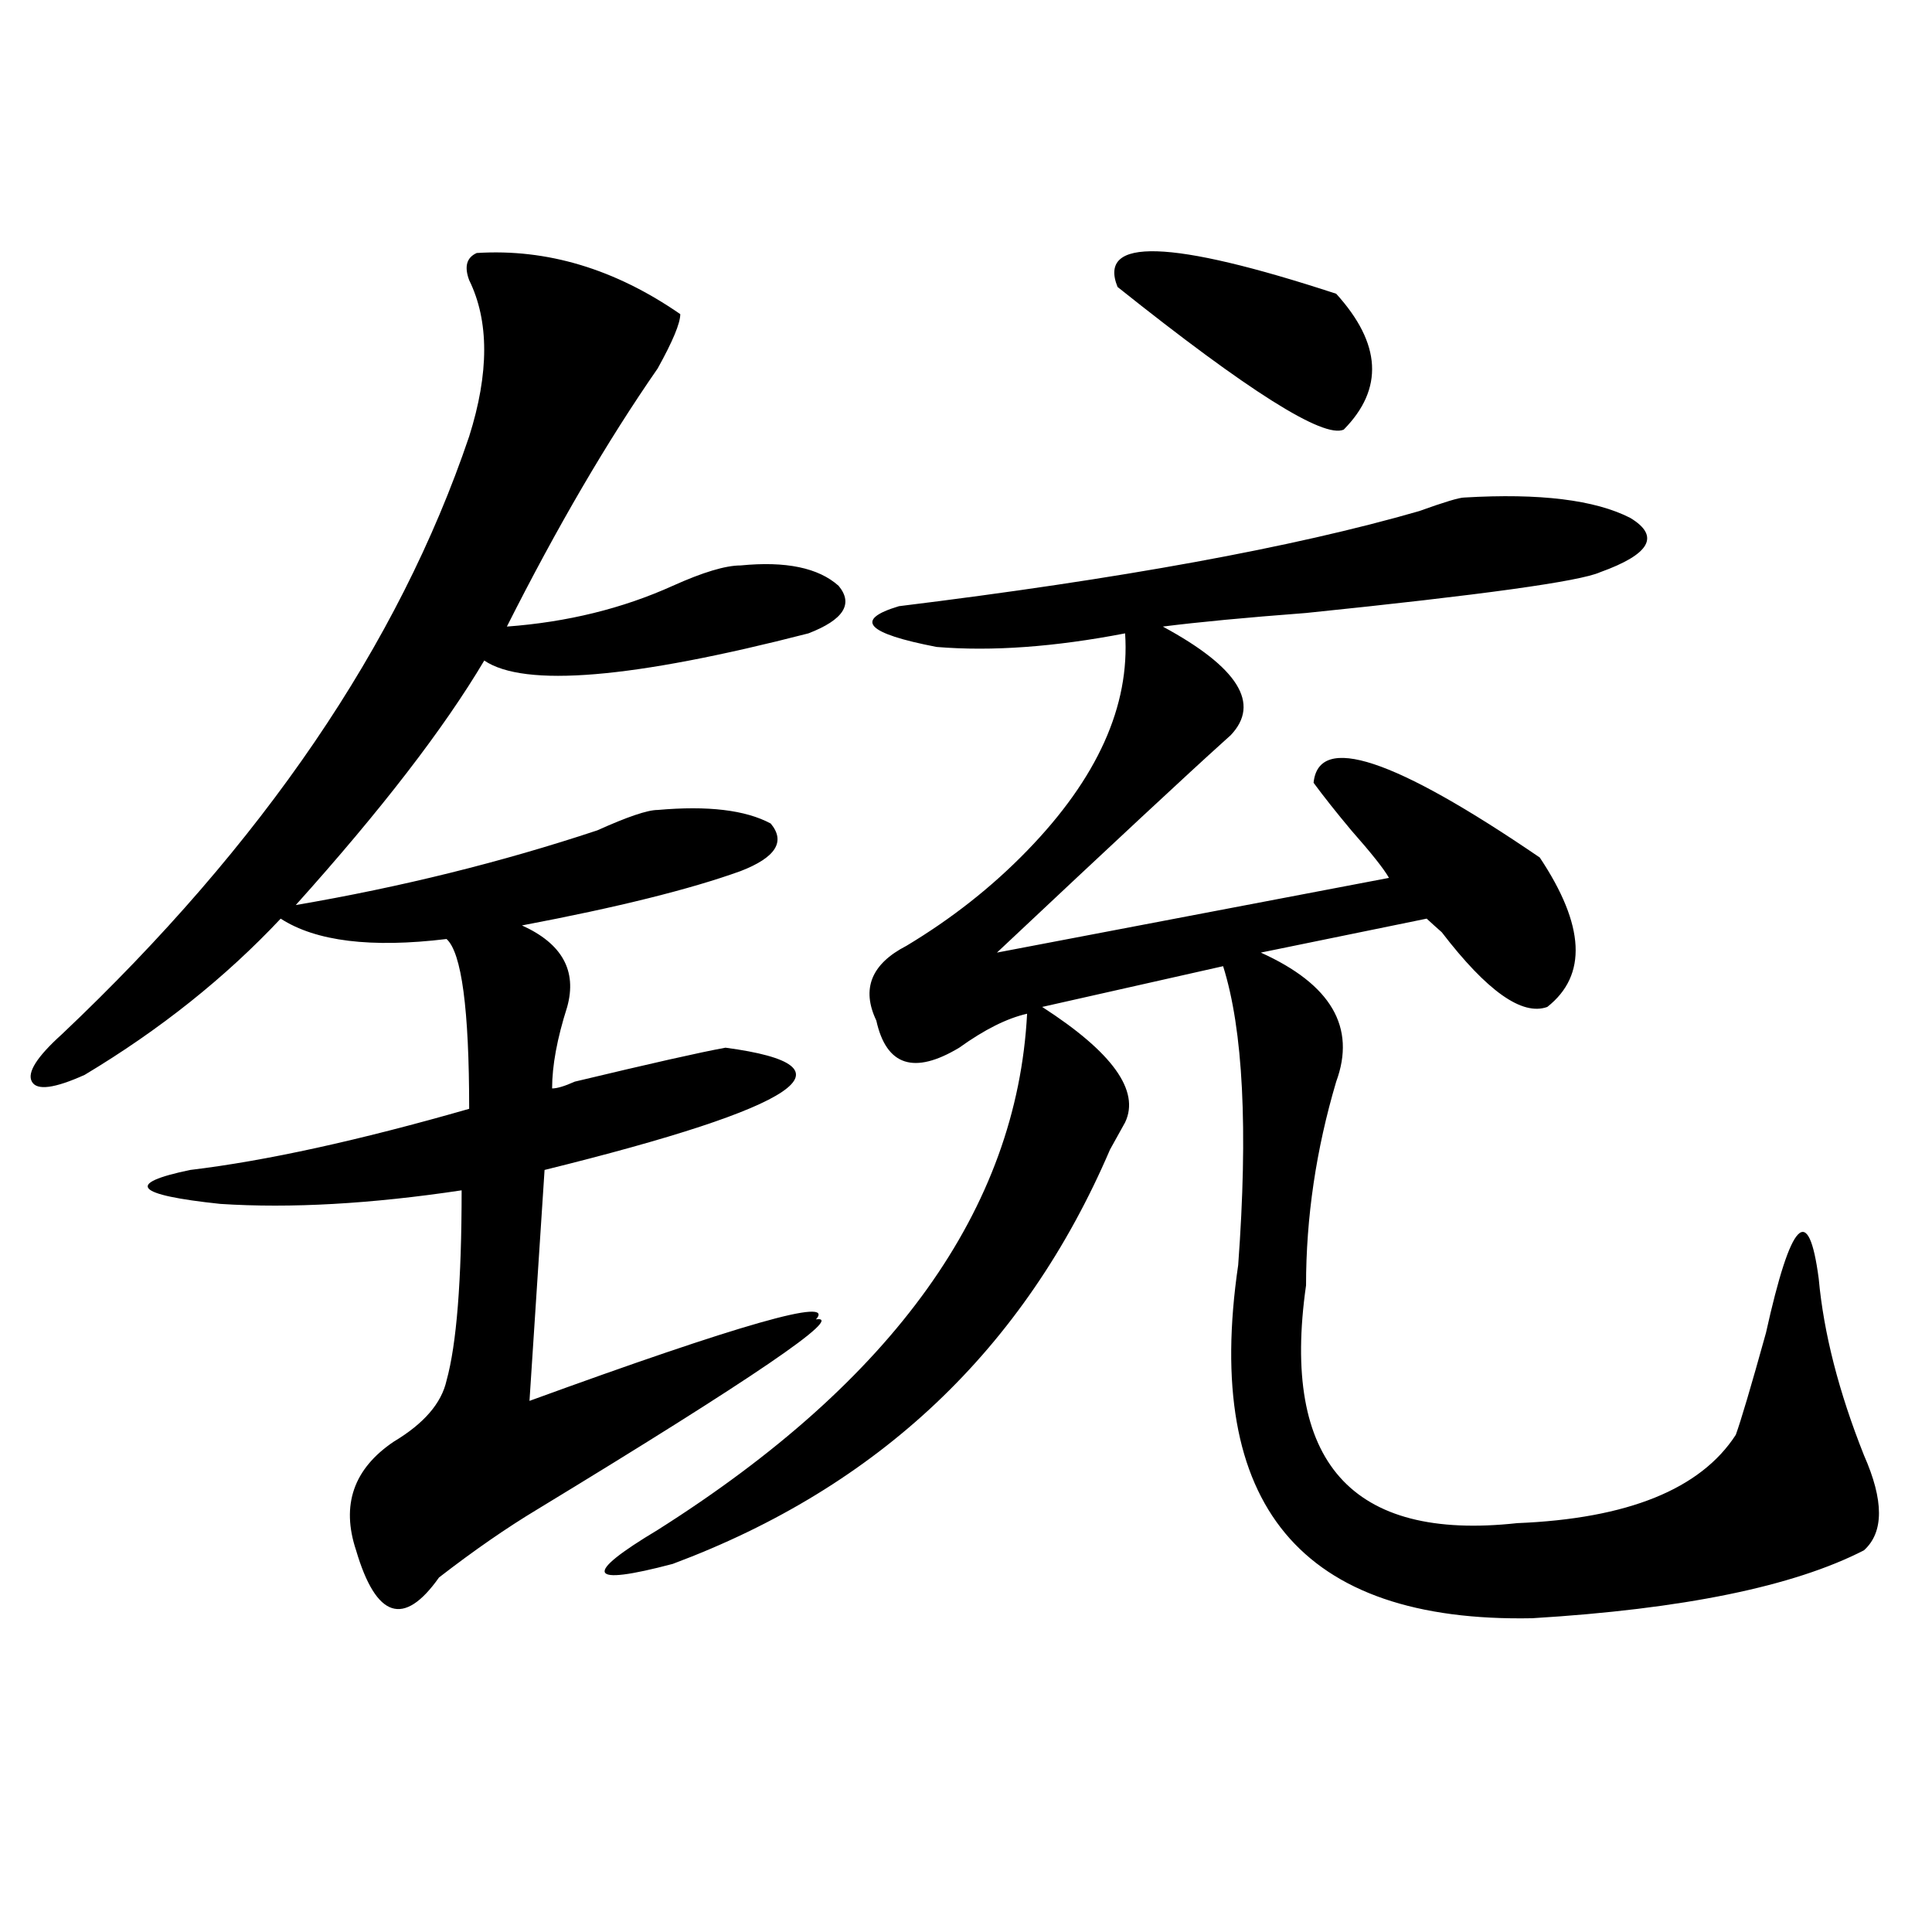
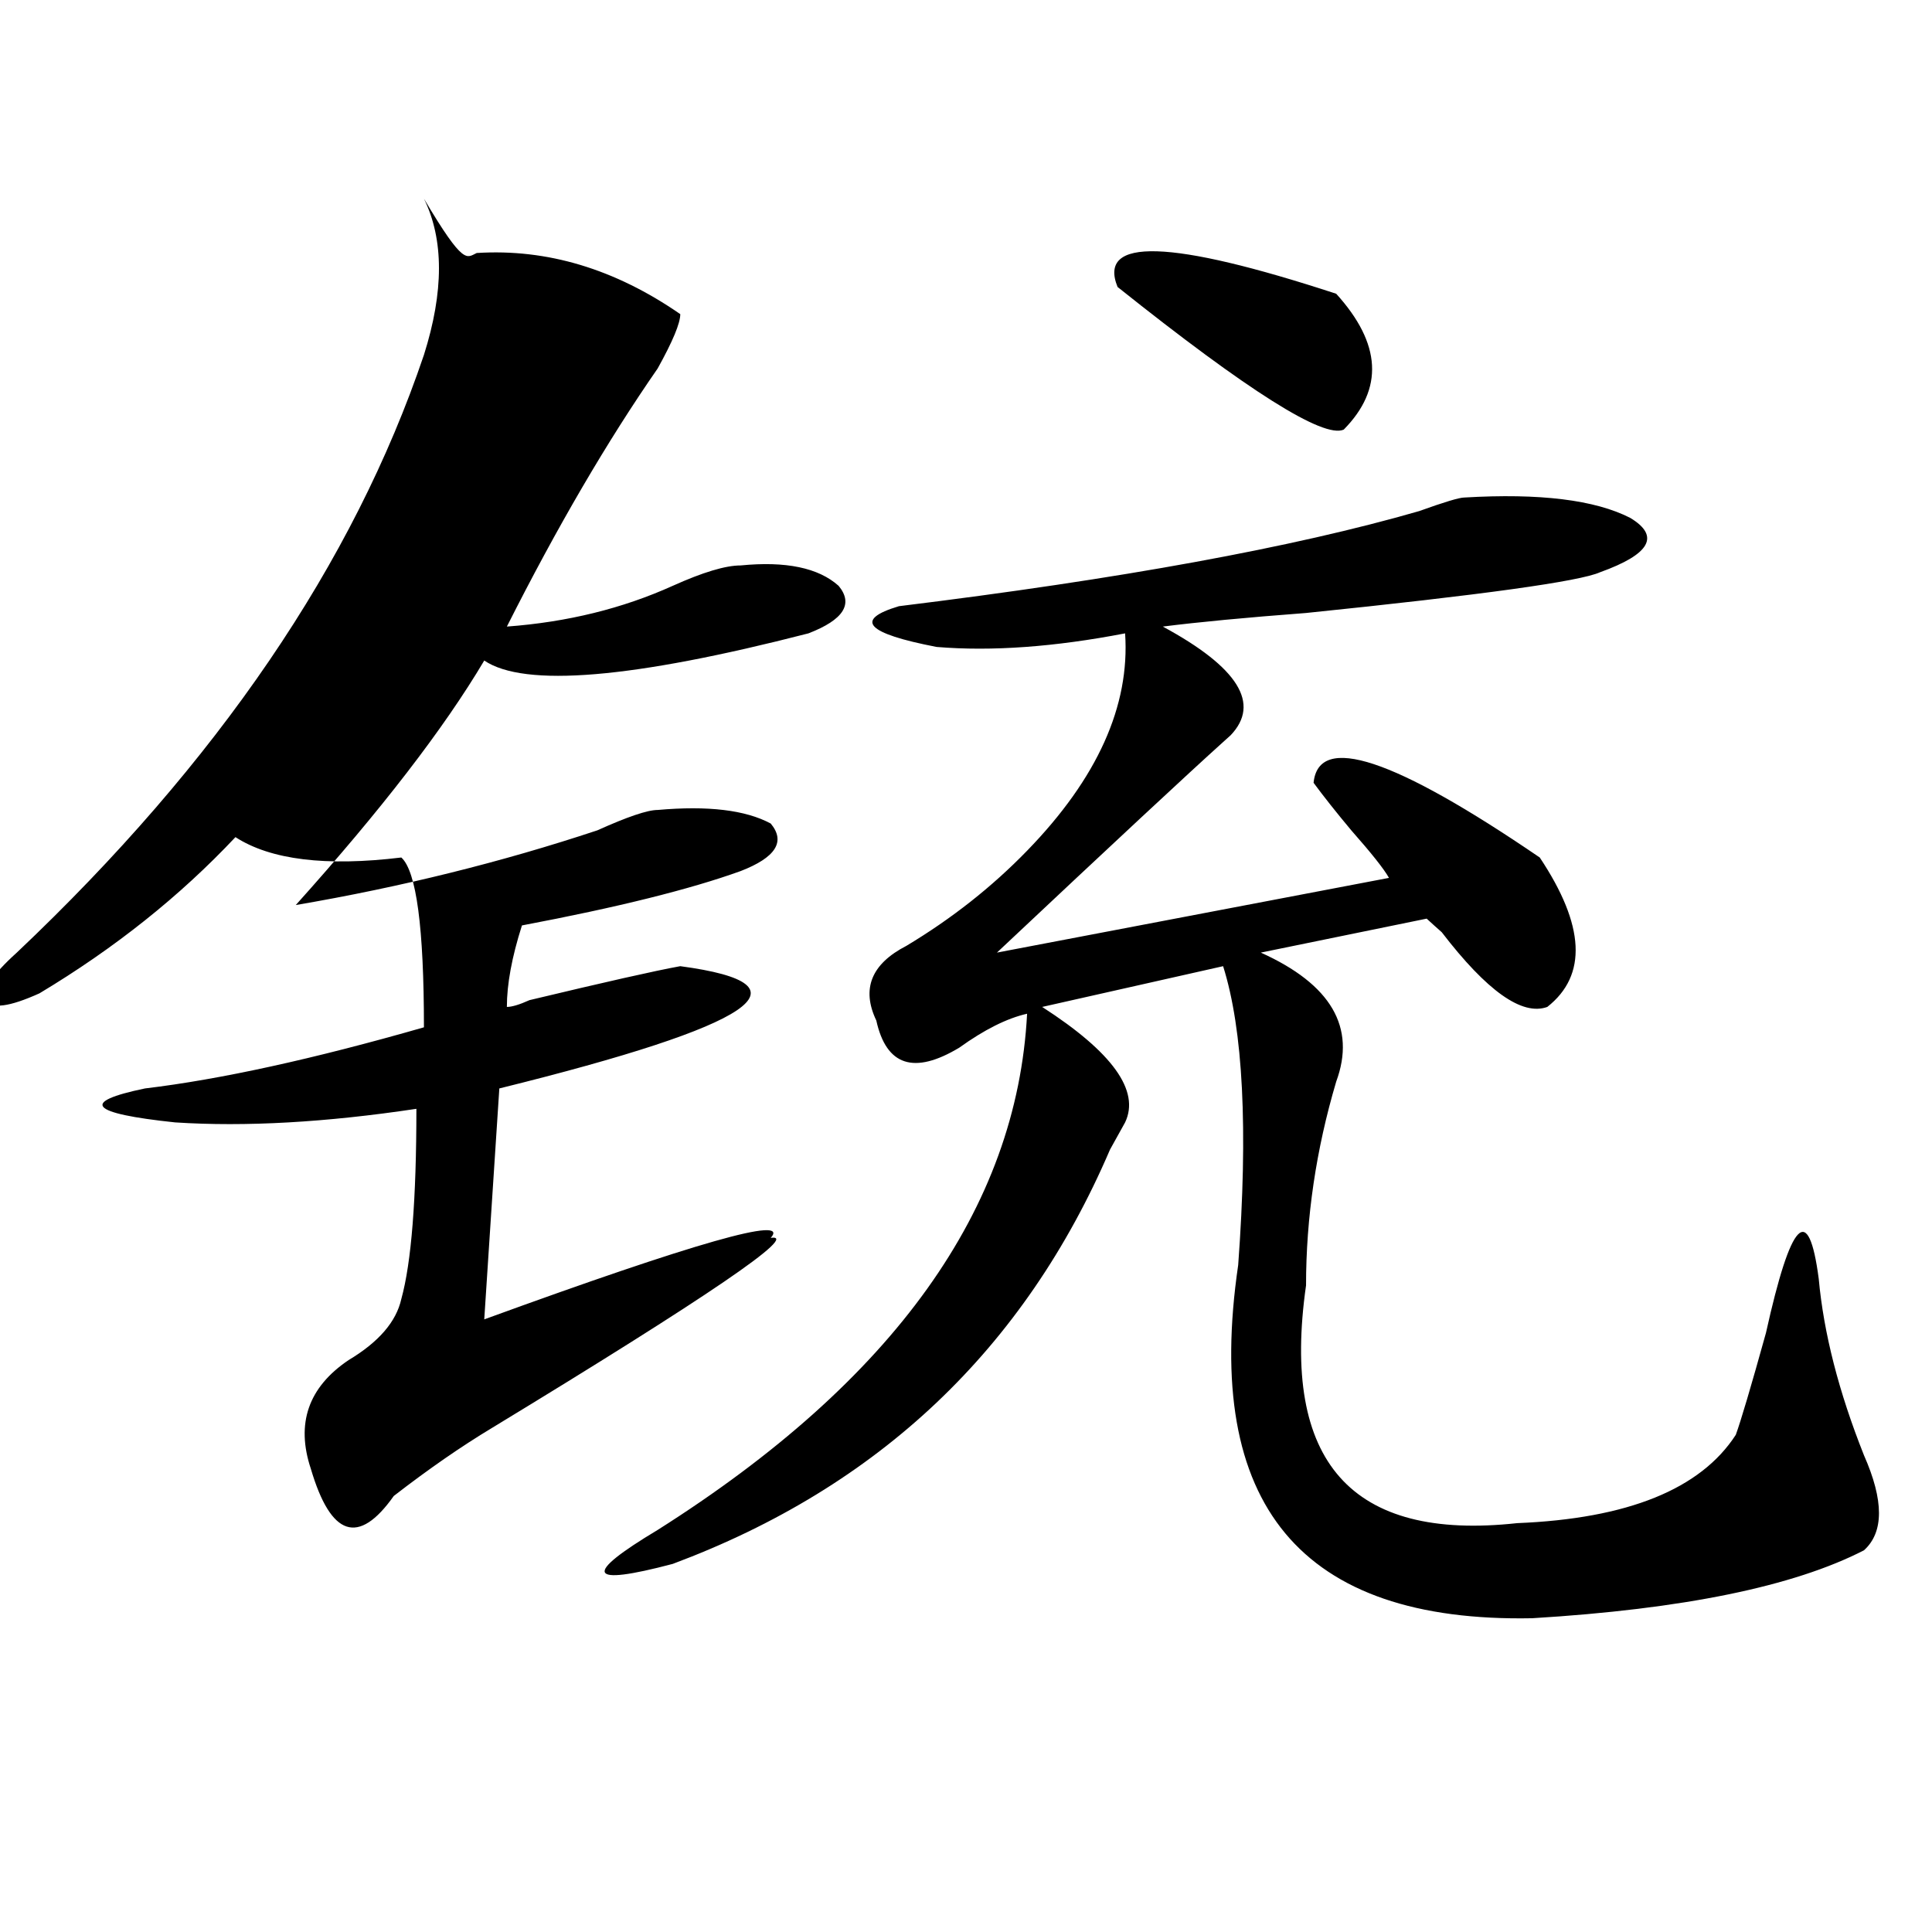
<svg xmlns="http://www.w3.org/2000/svg" version="1.1" id="图层_1" x="0px" y="0px" width="1000px" height="1000px" viewBox="0 0 1000 1000" enable-background="new 0 0 1000 1000" xml:space="preserve">
-   <path d="M246.75,130.953c36.401-2.307,71.522,8.24,105.363,31.641c0,4.725-3.902,14.063-11.707,28.125  c-26.036,37.519-52.071,82.068-78.047,133.594c31.219-2.307,59.815-9.338,85.852-21.094c15.609-7.031,27.316-10.547,35.121-10.547  c23.414-2.307,40.304,1.209,50.73,10.547c7.805,9.394,2.562,17.578-15.609,24.609c-91.095,23.456-147.009,28.125-167.801,14.063  c-20.853,35.156-53.353,77.344-97.559,126.563c54.633-9.338,106.644-22.247,156.094-38.672  c15.609-7.031,25.976-10.547,31.219-10.547c25.976-2.307,45.487,0,58.535,7.031c7.805,9.394,2.562,17.578-15.609,24.609  c-26.036,9.394-63.778,18.787-113.168,28.125c20.792,9.394,28.597,23.456,23.414,42.188c-5.243,16.425-7.805,30.487-7.805,42.188  c2.562,0,6.464-1.153,11.707-3.516c39.023-9.338,64.999-15.216,78.047-17.578c70.242,9.394,39.023,30.487-93.656,63.281  l-7.805,119.531c109.266-39.825,158.655-53.888,148.289-42.188c15.609-2.307-32.56,30.487-144.387,98.438  c-15.609,9.394-32.56,21.094-50.73,35.156c-18.231,25.763-32.56,21.094-42.926-14.063c-7.805-23.4-1.341-42.188,19.512-56.25  c15.609-9.338,24.694-19.885,27.316-31.641c5.183-18.731,7.805-51.525,7.805-98.438c-46.828,7.031-88.474,9.394-124.875,7.031  c-44.267-4.669-49.45-10.547-15.609-17.578c39.023-4.669,87.132-15.216,144.387-31.641c0-51.525-3.902-80.859-11.707-87.891  c-39.023,4.725-67.681,1.209-85.852-10.547c-28.657,30.487-62.438,57.459-101.461,80.859c-15.609,7.031-24.755,8.24-27.316,3.516  c-2.622-4.669,2.562-12.854,15.609-24.609c104.022-98.438,174.265-201.544,210.727-309.375c10.366-32.794,10.366-59.766,0-80.859  C240.226,137.984,241.507,133.315,246.75,130.953z M757.957,257.516c39.023-2.307,67.62,1.209,85.852,10.547  c15.609,9.394,10.366,18.787-15.609,28.125c-10.427,4.725-61.157,11.756-152.191,21.094c-31.219,2.362-55.974,4.725-74.145,7.031  c39.023,21.094,50.73,39.881,35.121,56.25l-3.902,3.516c-18.231,16.425-57.255,52.734-117.07,108.984l202.922-38.672  c-2.622-4.669-9.146-12.854-19.512-24.609c-7.805-9.338-14.329-17.578-19.512-24.609c2.562-25.763,41.585-12.854,117.07,38.672  c23.414,35.156,24.694,60.975,3.902,77.344c-13.048,4.725-31.219-8.185-54.633-38.672c-2.622-2.307-5.243-4.669-7.805-7.031  l-85.852,17.578c36.401,16.425,49.39,38.672,39.023,66.797c-10.427,35.156-15.609,70.313-15.609,105.469  c-13.048,91.406,23.414,132.44,109.266,123.047c57.194-2.307,94.937-17.578,113.168-45.703c2.562-7.031,7.805-24.609,15.609-52.734  c12.987-58.557,22.073-67.95,27.316-28.125c2.562,28.125,10.366,58.612,23.414,91.406c10.366,23.456,10.366,39.881,0,49.219  c-36.462,18.731-93.656,30.432-171.703,35.156c-119.692,2.307-170.423-58.557-152.191-182.813  c5.183-70.313,2.562-121.838-7.805-154.688l-93.656,21.094c36.401,23.456,50.73,43.396,42.926,59.766  c-2.622,4.725-5.243,9.394-7.805,14.063C530.28,698.178,454.854,769.644,348.211,809.469c-44.267,11.7-46.828,5.822-7.805-17.578  c122.253-77.344,185.972-166.388,191.215-267.188c-10.427,2.362-22.134,8.24-35.121,17.578  c-23.414,14.063-37.743,9.394-42.926-14.063c-7.805-16.369-2.622-29.278,15.609-38.672c23.414-14.063,44.206-30.432,62.438-49.219  c36.401-37.463,53.292-74.981,50.73-112.5c-36.462,7.031-68.962,9.394-97.559,7.031c-36.462-7.031-42.926-14.063-19.512-21.094  c114.448-14.063,204.202-30.432,269.262-49.219C747.53,259.878,755.335,257.516,757.957,257.516z M691.617,152.047  c23.414,25.818,24.694,49.219,3.902,70.313c-10.427,4.725-49.45-19.885-117.07-73.828  C568.022,122.769,605.766,123.922,691.617,152.047z" />
+   <path d="M246.75,130.953c36.401-2.307,71.522,8.24,105.363,31.641c0,4.725-3.902,14.063-11.707,28.125  c-26.036,37.519-52.071,82.068-78.047,133.594c31.219-2.307,59.815-9.338,85.852-21.094c15.609-7.031,27.316-10.547,35.121-10.547  c23.414-2.307,40.304,1.209,50.73,10.547c7.805,9.394,2.562,17.578-15.609,24.609c-91.095,23.456-147.009,28.125-167.801,14.063  c-20.853,35.156-53.353,77.344-97.559,126.563c54.633-9.338,106.644-22.247,156.094-38.672  c15.609-7.031,25.976-10.547,31.219-10.547c25.976-2.307,45.487,0,58.535,7.031c7.805,9.394,2.562,17.578-15.609,24.609  c-26.036,9.394-63.778,18.787-113.168,28.125c-5.243,16.425-7.805,30.487-7.805,42.188  c2.562,0,6.464-1.153,11.707-3.516c39.023-9.338,64.999-15.216,78.047-17.578c70.242,9.394,39.023,30.487-93.656,63.281  l-7.805,119.531c109.266-39.825,158.655-53.888,148.289-42.188c15.609-2.307-32.56,30.487-144.387,98.438  c-15.609,9.394-32.56,21.094-50.73,35.156c-18.231,25.763-32.56,21.094-42.926-14.063c-7.805-23.4-1.341-42.188,19.512-56.25  c15.609-9.338,24.694-19.885,27.316-31.641c5.183-18.731,7.805-51.525,7.805-98.438c-46.828,7.031-88.474,9.394-124.875,7.031  c-44.267-4.669-49.45-10.547-15.609-17.578c39.023-4.669,87.132-15.216,144.387-31.641c0-51.525-3.902-80.859-11.707-87.891  c-39.023,4.725-67.681,1.209-85.852-10.547c-28.657,30.487-62.438,57.459-101.461,80.859c-15.609,7.031-24.755,8.24-27.316,3.516  c-2.622-4.669,2.562-12.854,15.609-24.609c104.022-98.438,174.265-201.544,210.727-309.375c10.366-32.794,10.366-59.766,0-80.859  C240.226,137.984,241.507,133.315,246.75,130.953z M757.957,257.516c39.023-2.307,67.62,1.209,85.852,10.547  c15.609,9.394,10.366,18.787-15.609,28.125c-10.427,4.725-61.157,11.756-152.191,21.094c-31.219,2.362-55.974,4.725-74.145,7.031  c39.023,21.094,50.73,39.881,35.121,56.25l-3.902,3.516c-18.231,16.425-57.255,52.734-117.07,108.984l202.922-38.672  c-2.622-4.669-9.146-12.854-19.512-24.609c-7.805-9.338-14.329-17.578-19.512-24.609c2.562-25.763,41.585-12.854,117.07,38.672  c23.414,35.156,24.694,60.975,3.902,77.344c-13.048,4.725-31.219-8.185-54.633-38.672c-2.622-2.307-5.243-4.669-7.805-7.031  l-85.852,17.578c36.401,16.425,49.39,38.672,39.023,66.797c-10.427,35.156-15.609,70.313-15.609,105.469  c-13.048,91.406,23.414,132.44,109.266,123.047c57.194-2.307,94.937-17.578,113.168-45.703c2.562-7.031,7.805-24.609,15.609-52.734  c12.987-58.557,22.073-67.95,27.316-28.125c2.562,28.125,10.366,58.612,23.414,91.406c10.366,23.456,10.366,39.881,0,49.219  c-36.462,18.731-93.656,30.432-171.703,35.156c-119.692,2.307-170.423-58.557-152.191-182.813  c5.183-70.313,2.562-121.838-7.805-154.688l-93.656,21.094c36.401,23.456,50.73,43.396,42.926,59.766  c-2.622,4.725-5.243,9.394-7.805,14.063C530.28,698.178,454.854,769.644,348.211,809.469c-44.267,11.7-46.828,5.822-7.805-17.578  c122.253-77.344,185.972-166.388,191.215-267.188c-10.427,2.362-22.134,8.24-35.121,17.578  c-23.414,14.063-37.743,9.394-42.926-14.063c-7.805-16.369-2.622-29.278,15.609-38.672c23.414-14.063,44.206-30.432,62.438-49.219  c36.401-37.463,53.292-74.981,50.73-112.5c-36.462,7.031-68.962,9.394-97.559,7.031c-36.462-7.031-42.926-14.063-19.512-21.094  c114.448-14.063,204.202-30.432,269.262-49.219C747.53,259.878,755.335,257.516,757.957,257.516z M691.617,152.047  c23.414,25.818,24.694,49.219,3.902,70.313c-10.427,4.725-49.45-19.885-117.07-73.828  C568.022,122.769,605.766,123.922,691.617,152.047z" />
</svg>